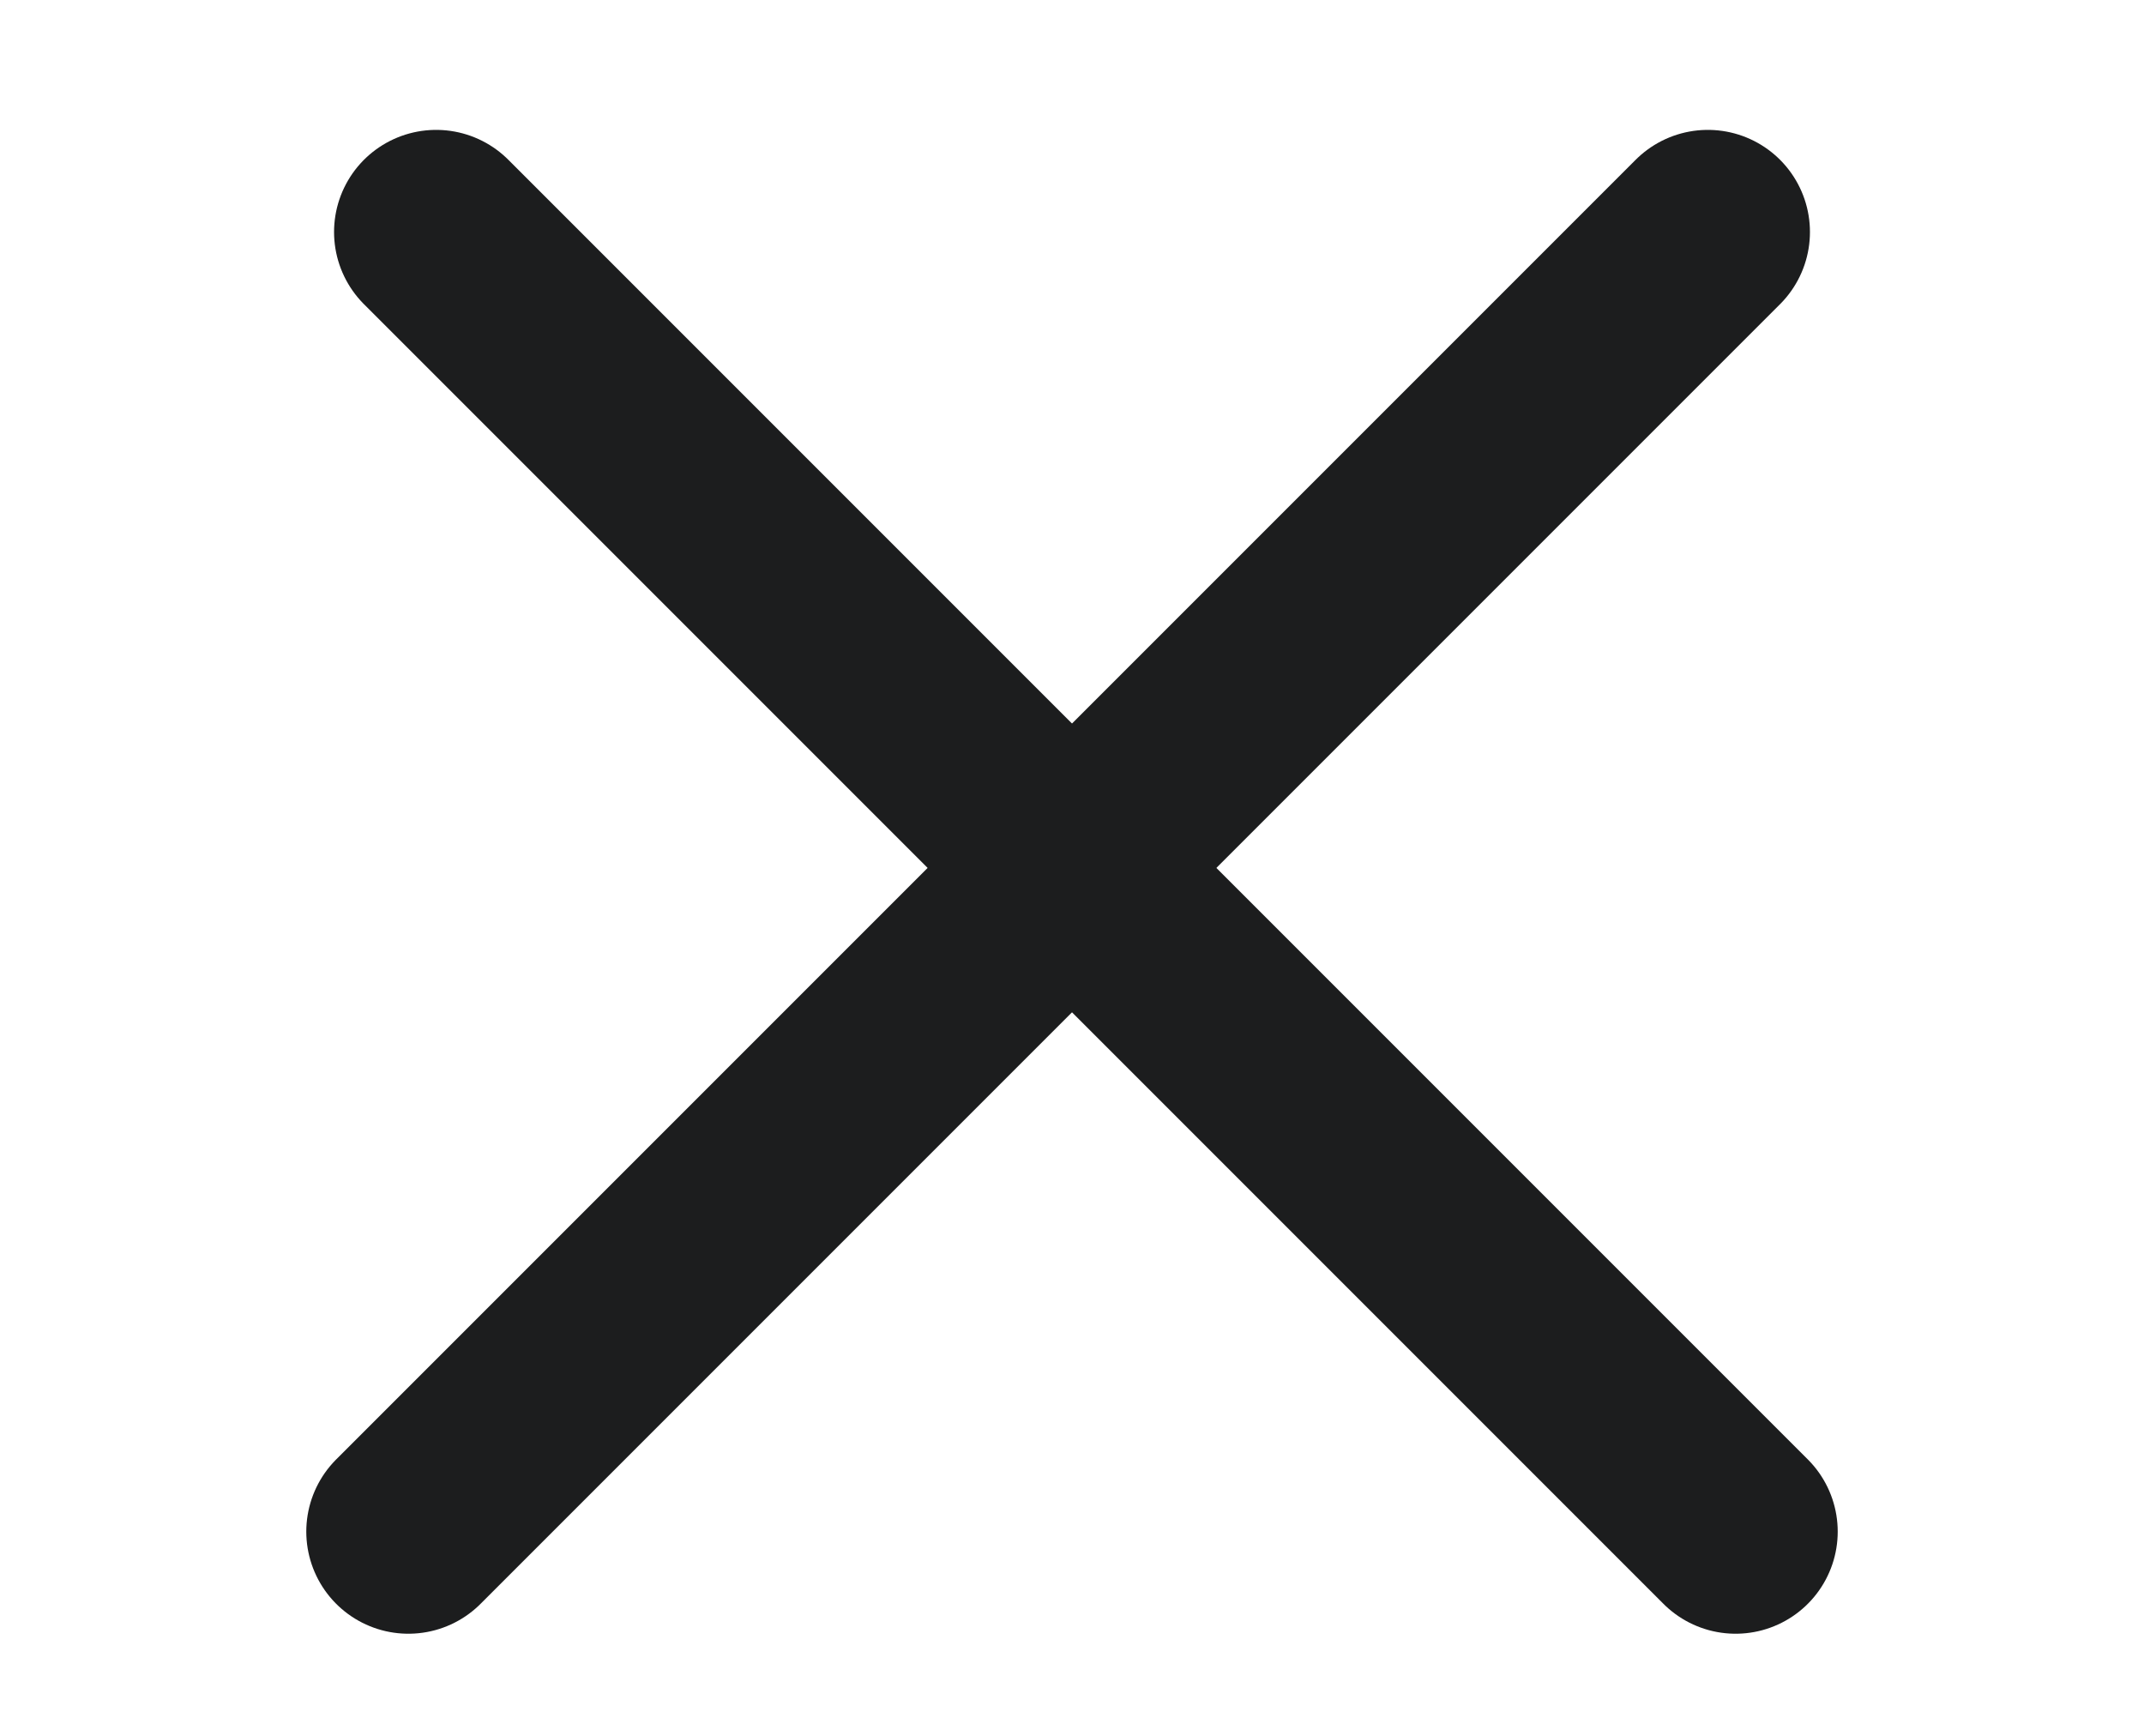
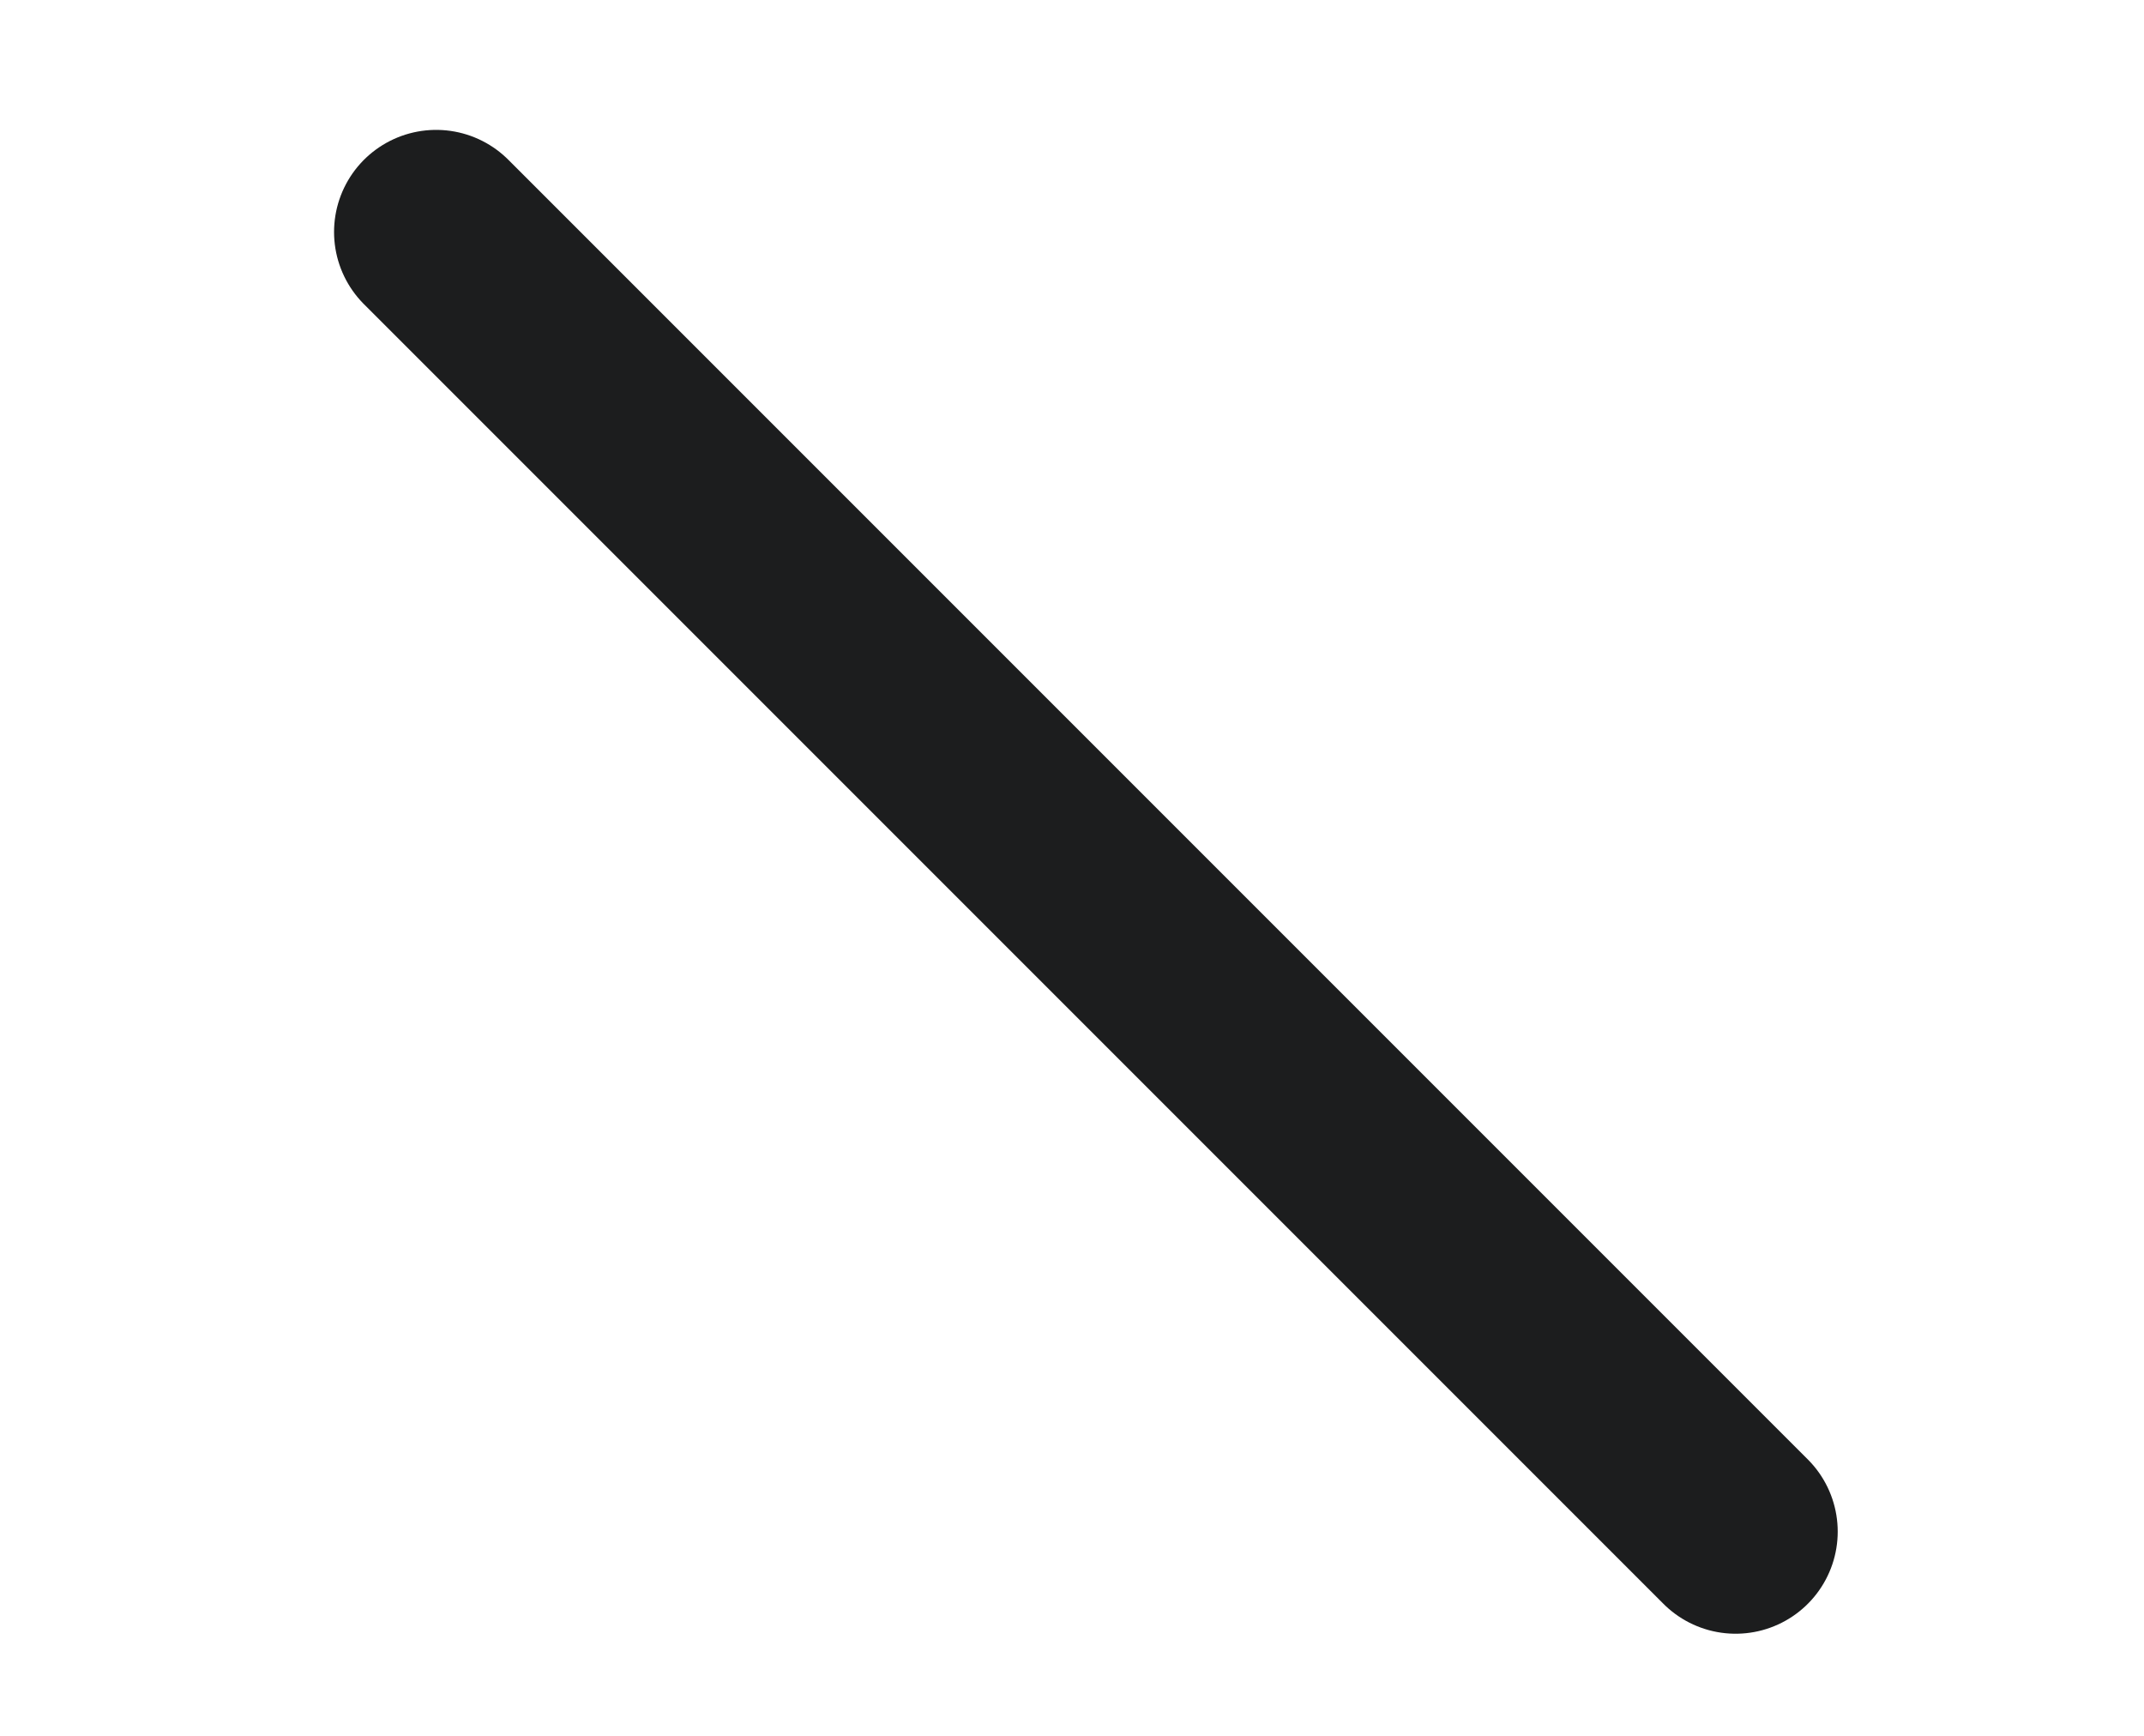
<svg xmlns="http://www.w3.org/2000/svg" width="21" height="17" viewBox="0 0 21 17" fill="none">
-   <path d="M4 15L16.728 2.272" stroke="#1C1D1E" stroke-width="2" stroke-linecap="round" stroke-linejoin="round" />
  <path d="M17 15L4.272 2.272" stroke="#1C1D1E" stroke-width="2" stroke-linecap="round" stroke-linejoin="round" />
</svg>